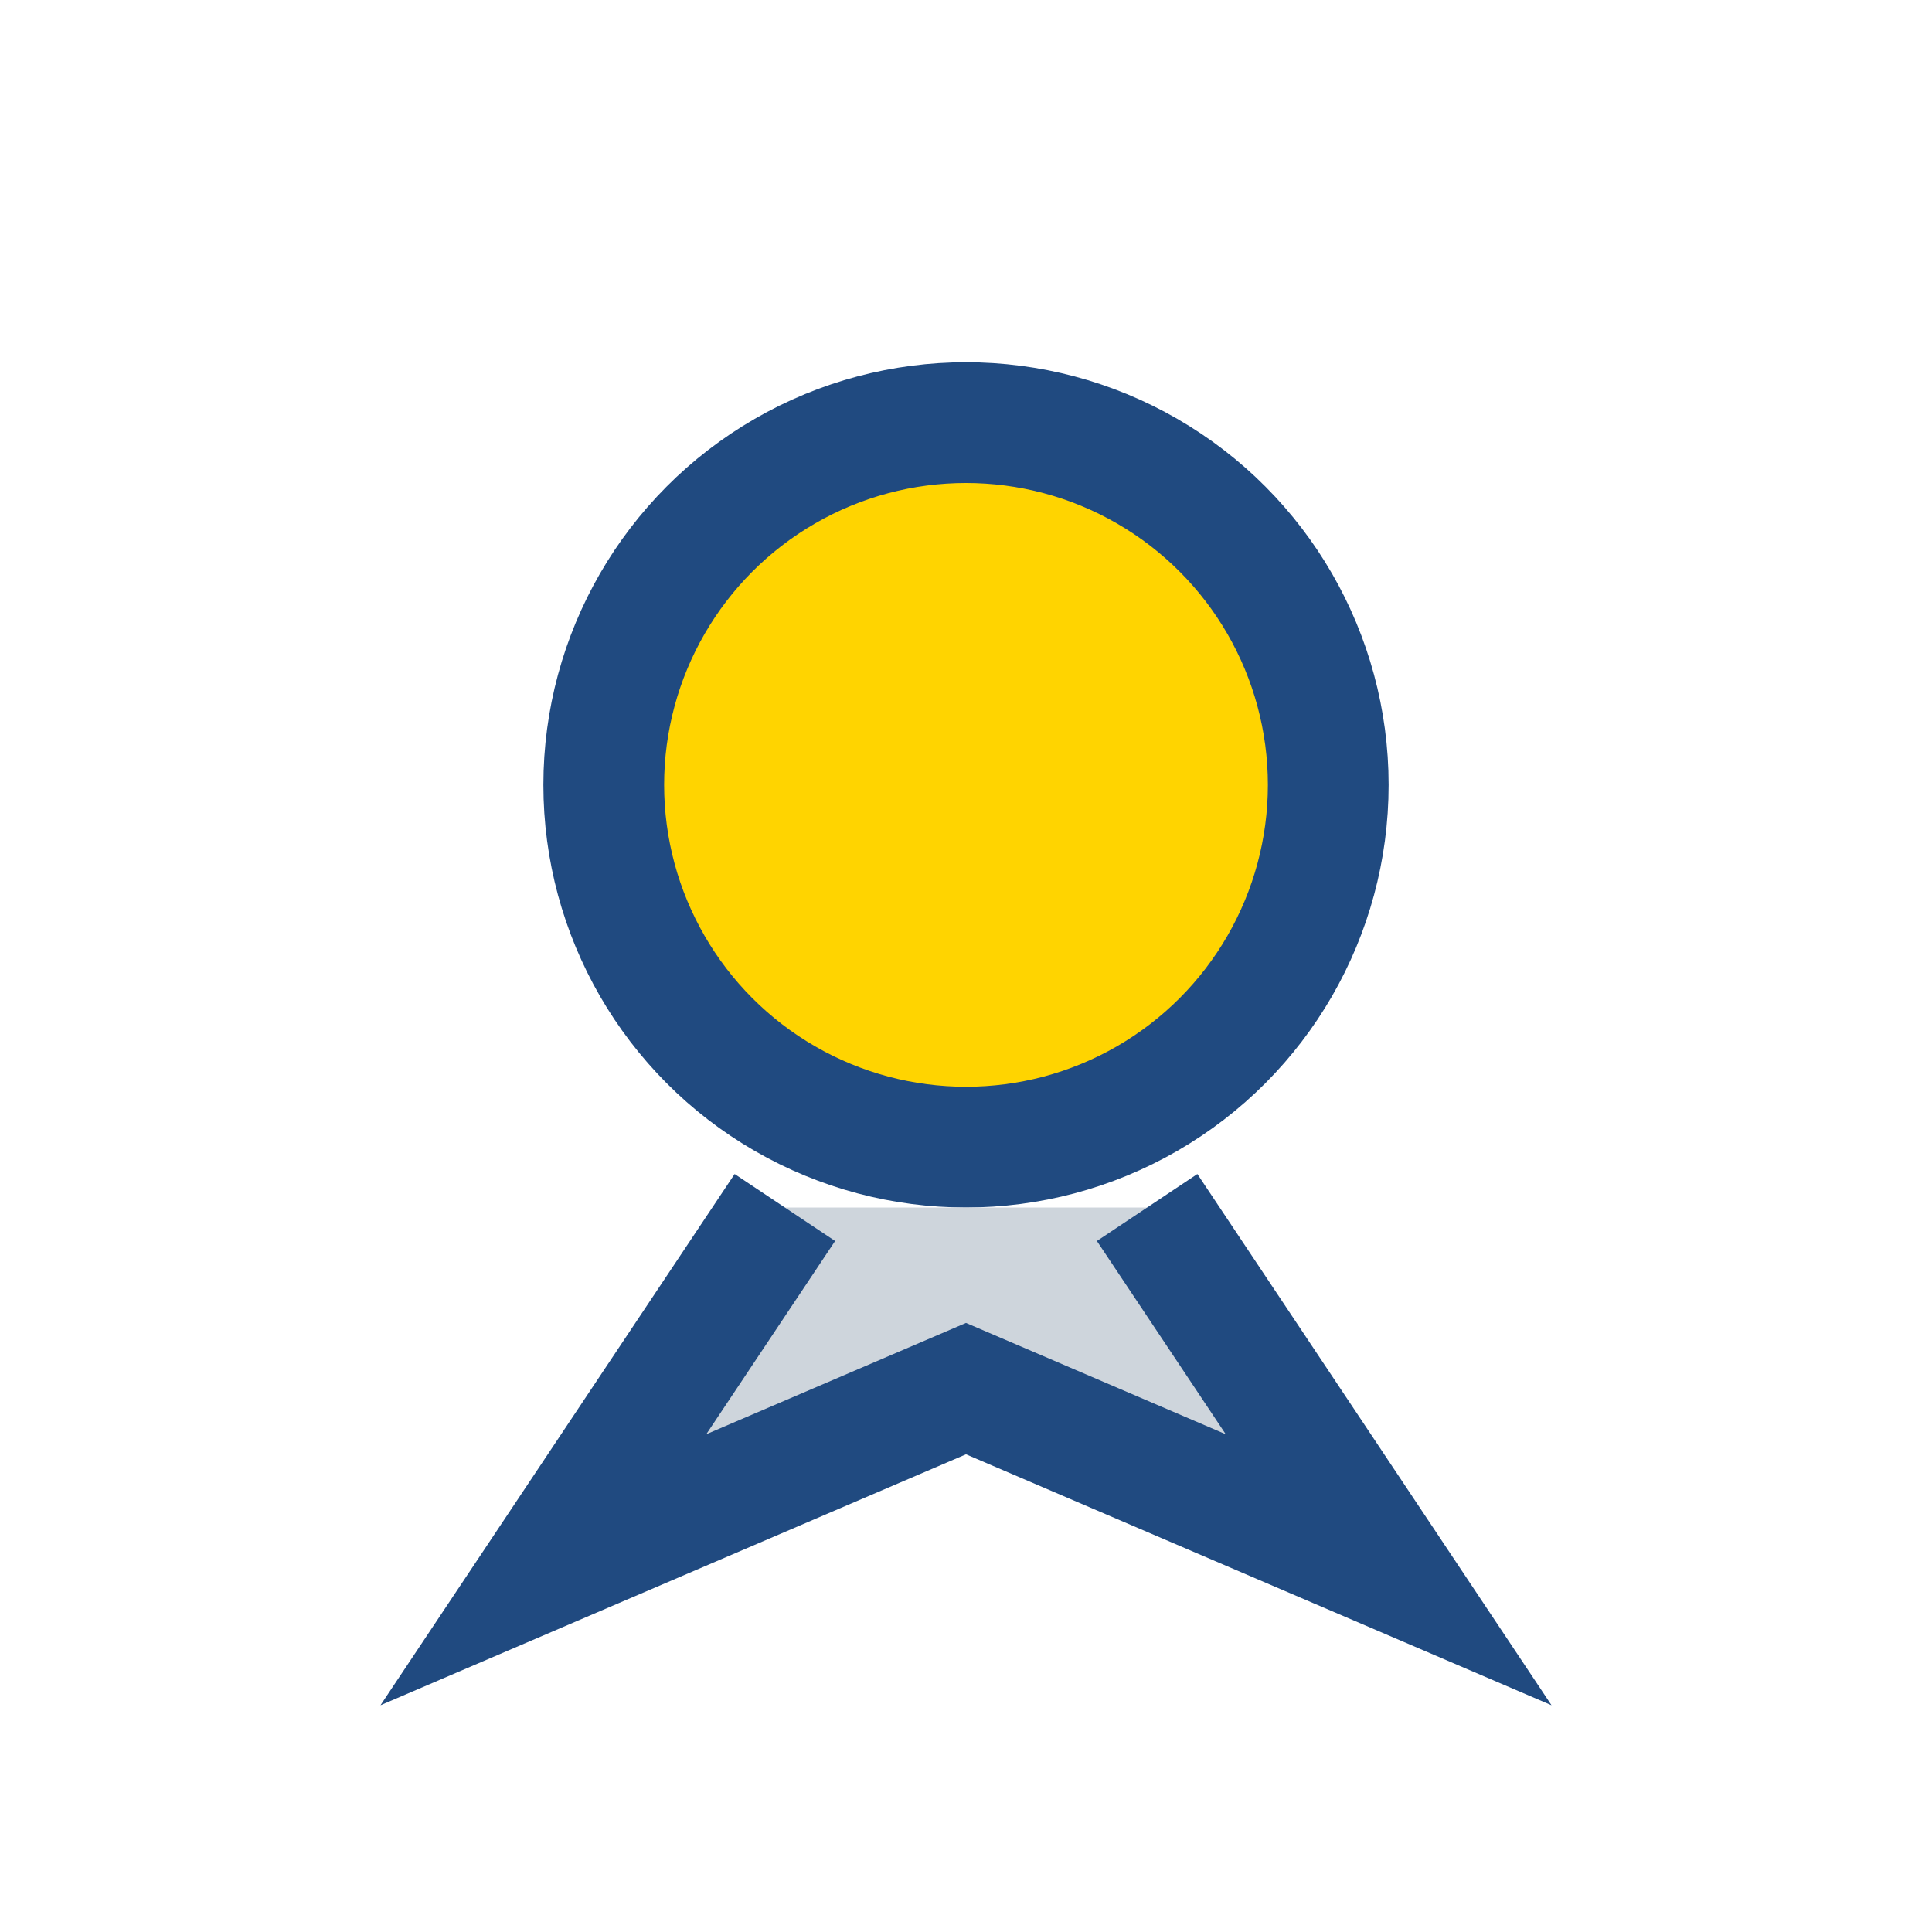
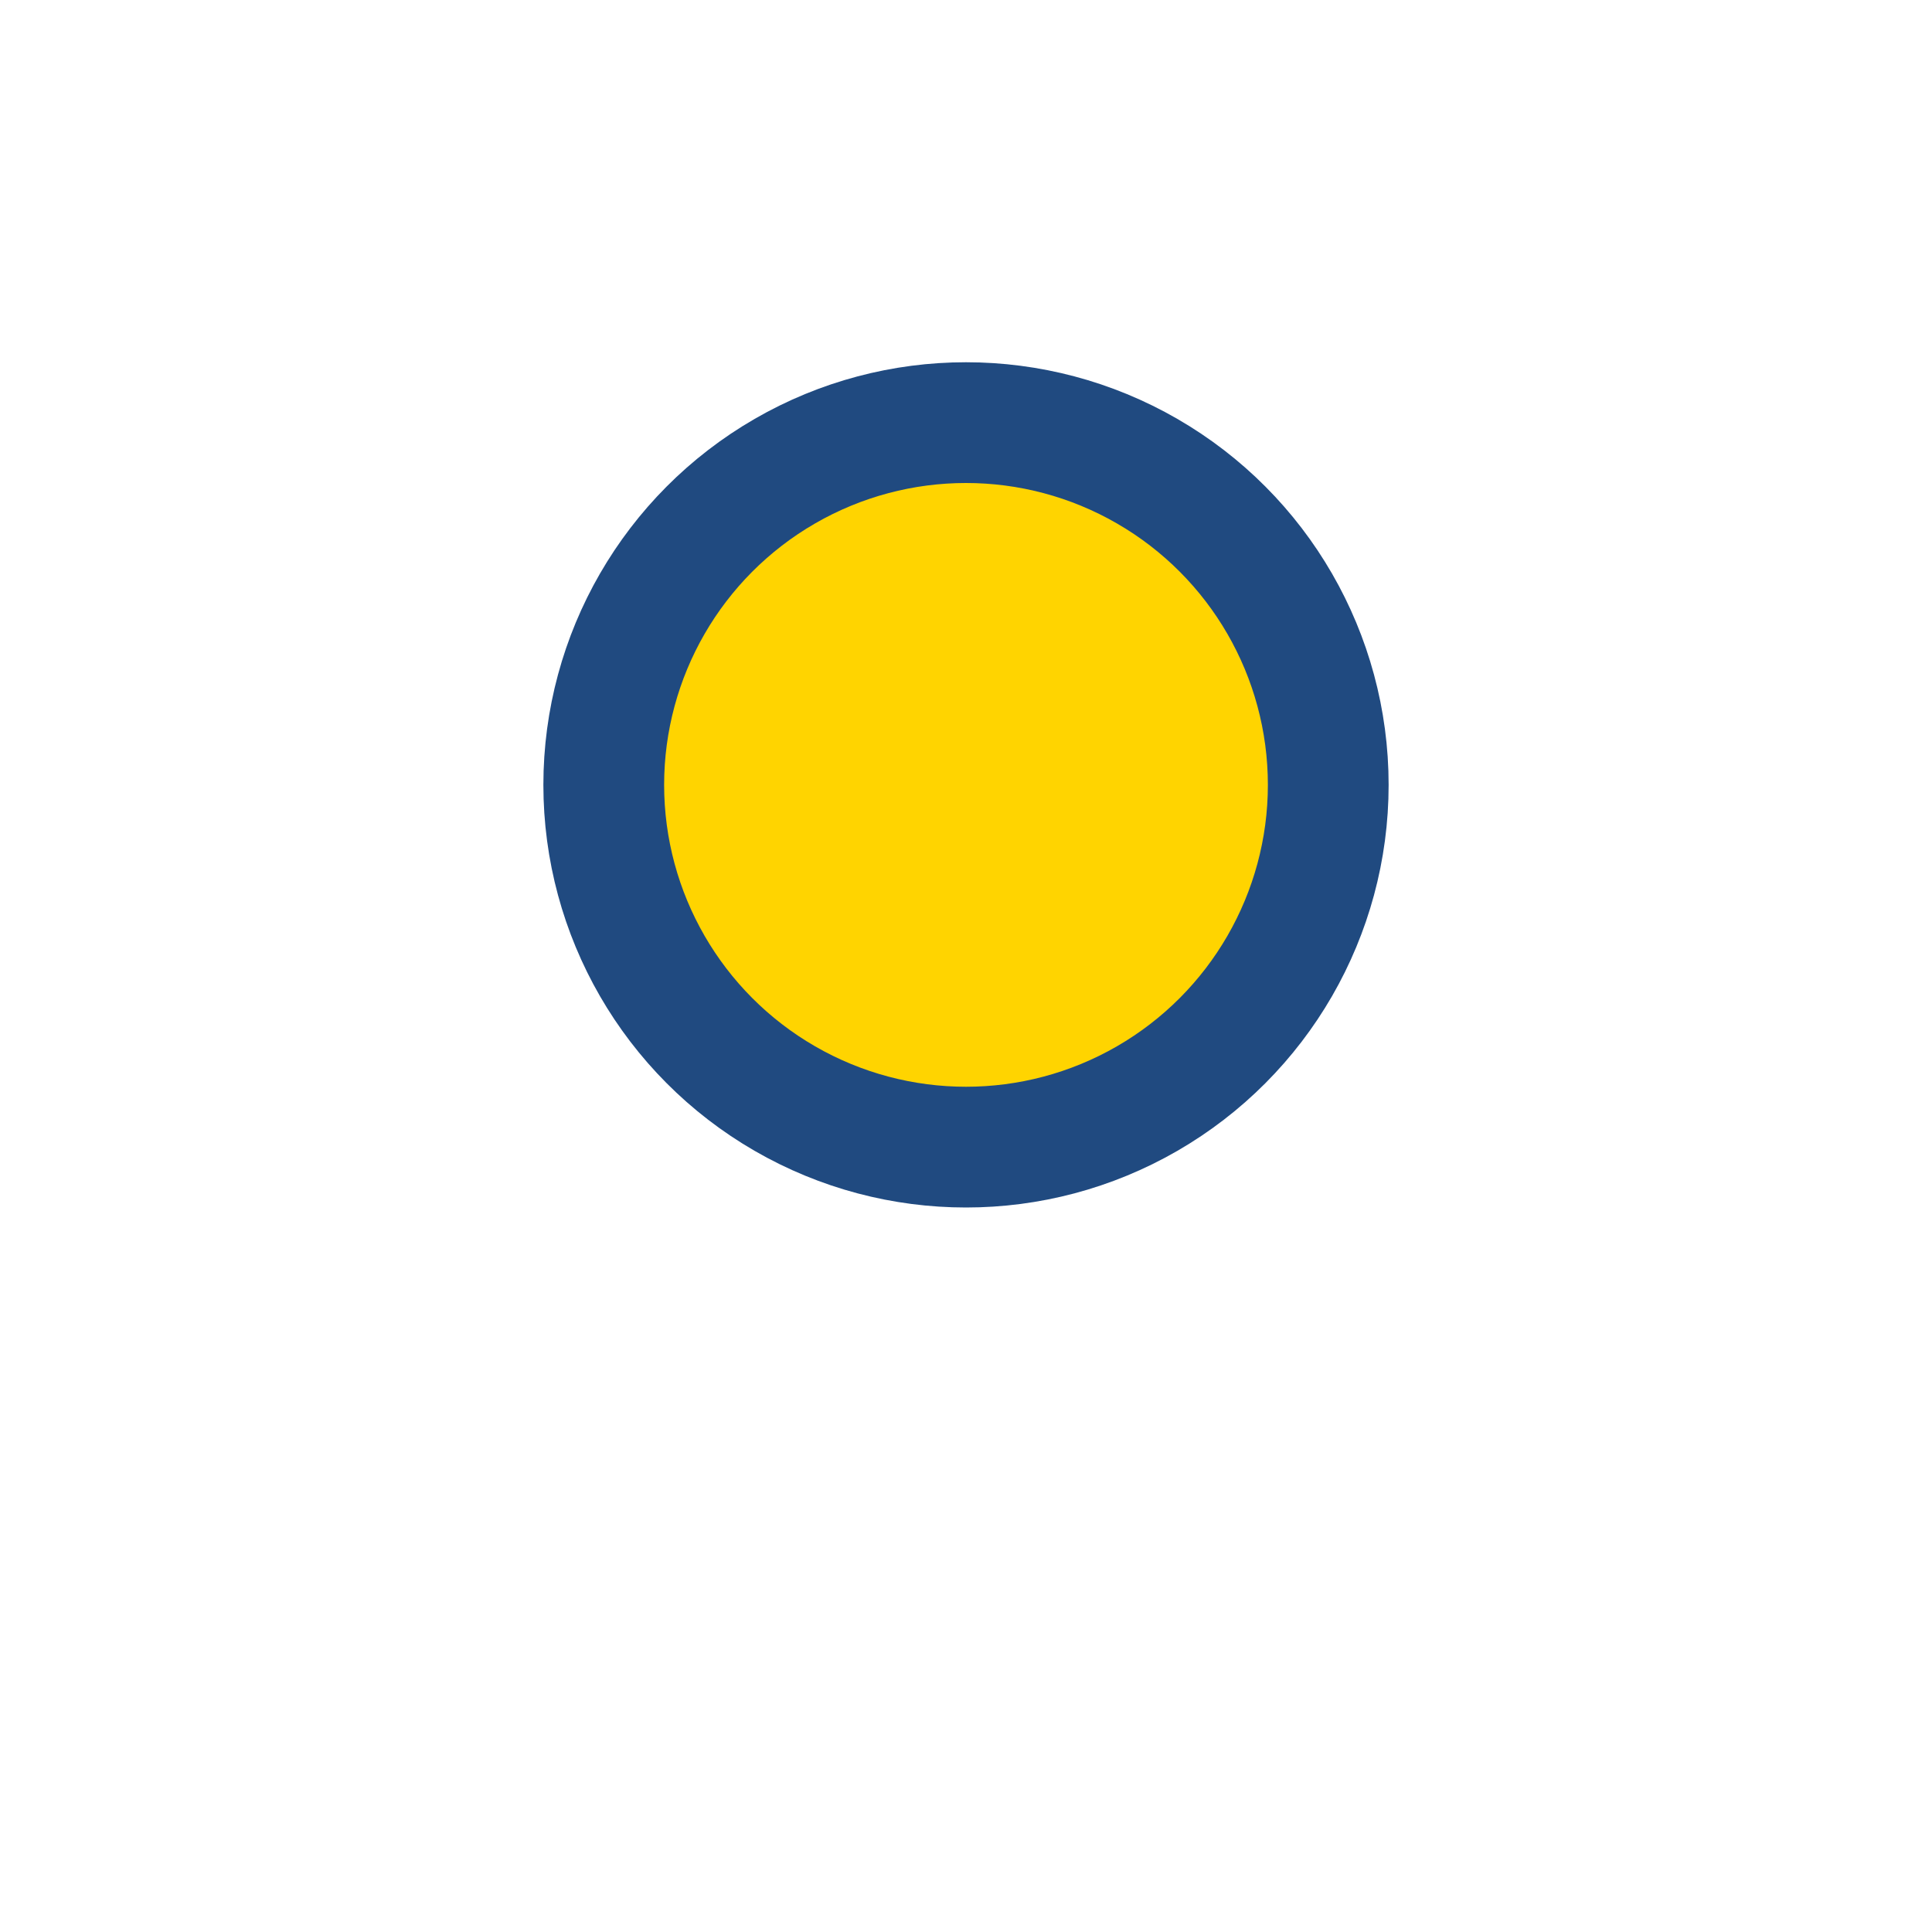
<svg xmlns="http://www.w3.org/2000/svg" width="32" height="32" viewBox="0 0 32 32">
  <circle cx="16" cy="13" r="6" fill="#FFD400" stroke="#204A80" stroke-width="2" />
-   <path d="M13 20l-4 6 7-3 7 3-4-6" stroke="#204A80" stroke-width="2" fill="#CED5DC" />
</svg>